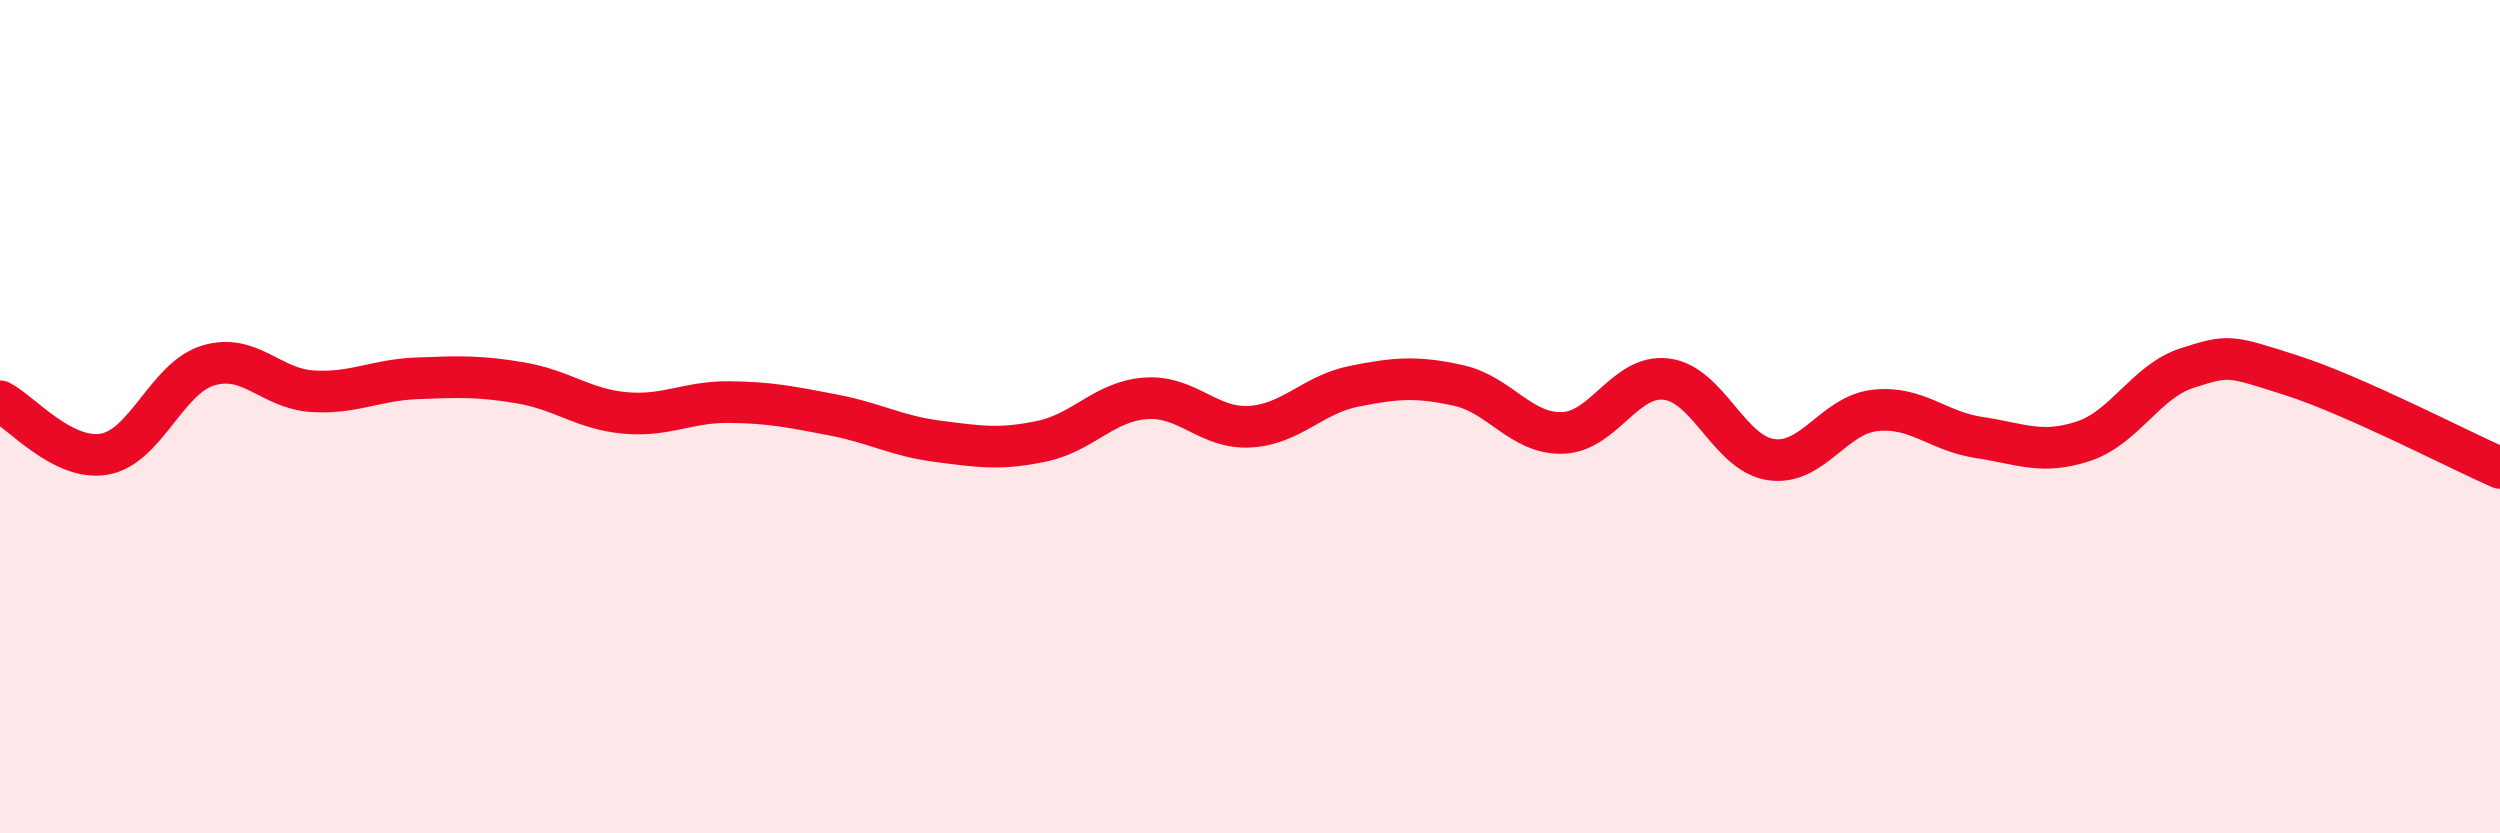
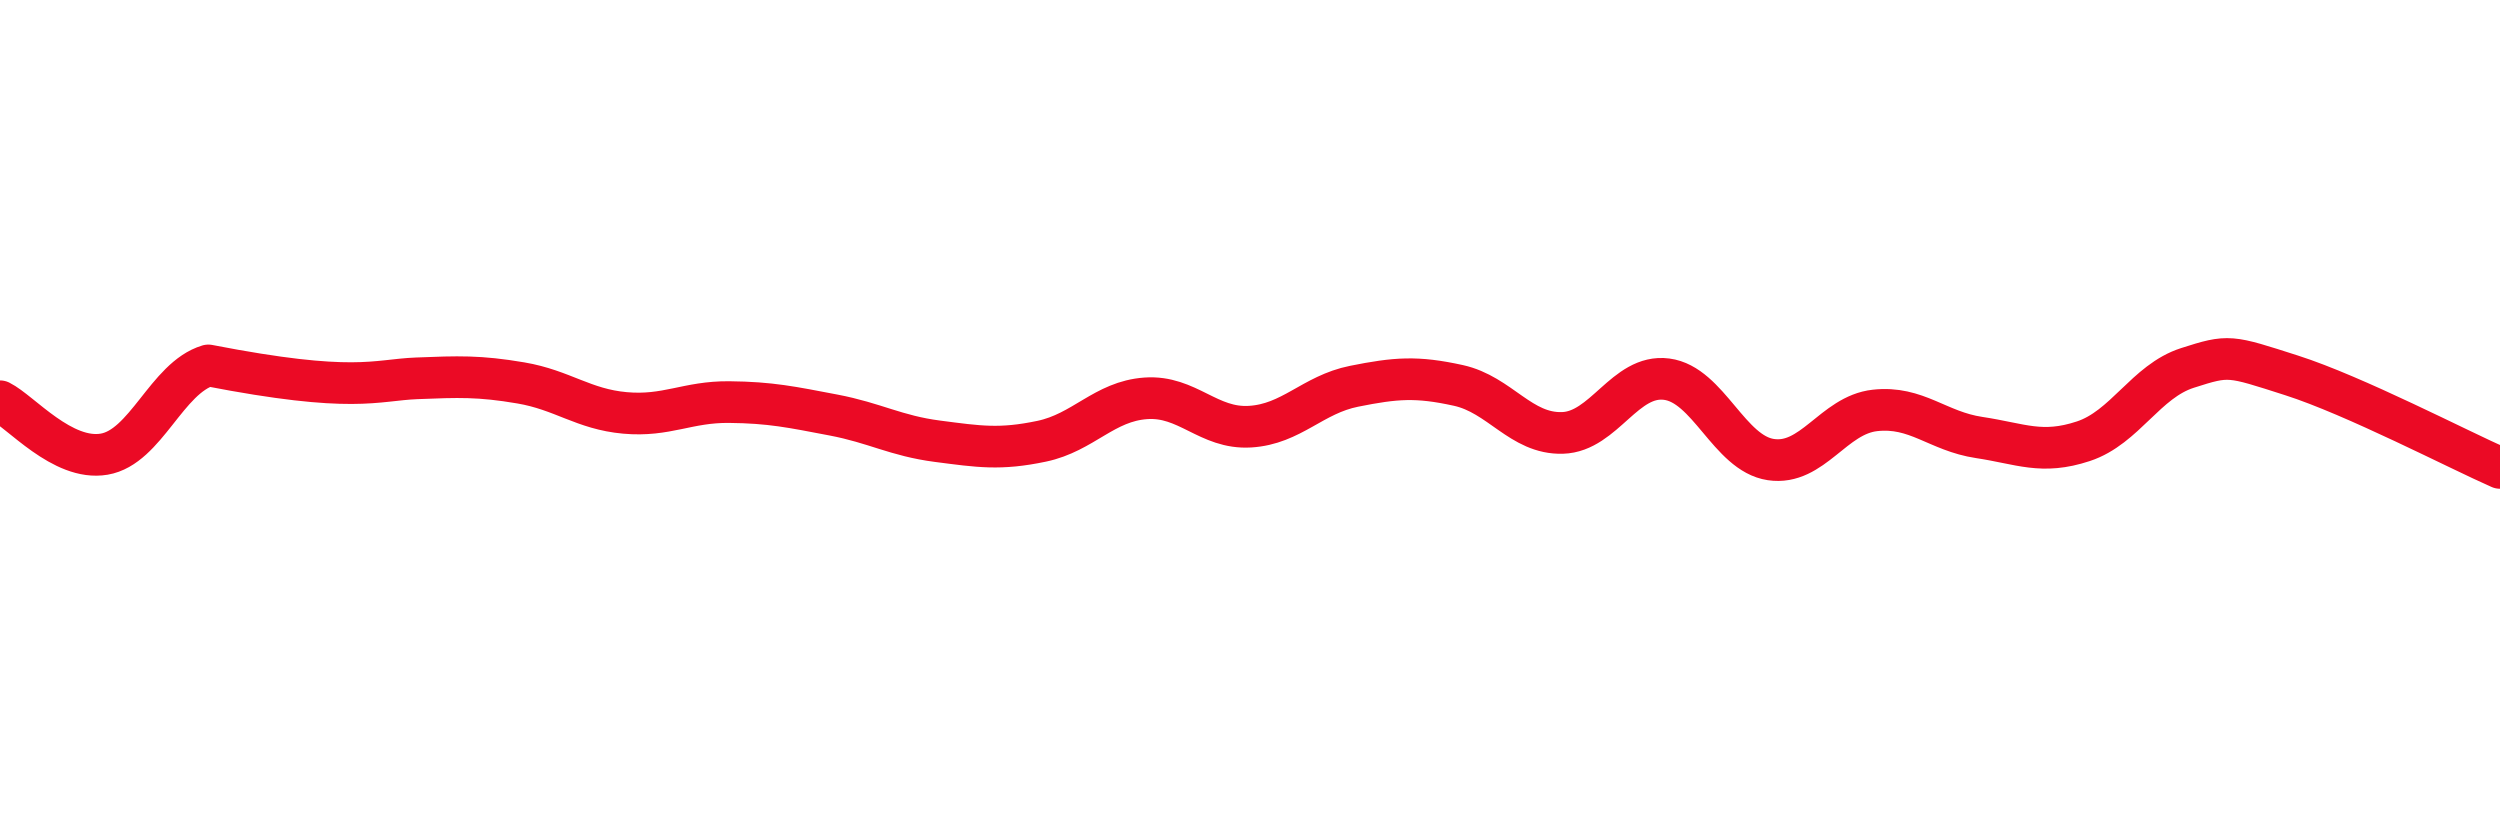
<svg xmlns="http://www.w3.org/2000/svg" width="60" height="20" viewBox="0 0 60 20">
-   <path d="M 0,9.63 C 0.5,9.88 1.5,11.07 2.5,10.9 C 3.5,10.73 4,9.07 5,8.77 C 6,8.47 6.5,9.33 7.5,9.39 C 8.5,9.45 9,9.12 10,9.08 C 11,9.04 11.5,9.02 12.5,9.19 C 13.5,9.36 14,9.82 15,9.91 C 16,10 16.5,9.64 17.5,9.65 C 18.5,9.66 19,9.77 20,9.96 C 21,10.15 21.5,10.46 22.5,10.59 C 23.5,10.72 24,10.8 25,10.59 C 26,10.38 26.5,9.63 27.5,9.56 C 28.5,9.49 29,10.3 30,10.24 C 31,10.18 31.5,9.47 32.5,9.27 C 33.5,9.07 34,9.03 35,9.25 C 36,9.47 36.5,10.42 37.5,10.39 C 38.5,10.36 39,8.97 40,9.1 C 41,9.23 41.5,10.88 42.5,11.03 C 43.5,11.18 44,9.96 45,9.85 C 46,9.74 46.5,10.35 47.5,10.5 C 48.5,10.65 49,10.92 50,10.59 C 51,10.26 51.5,9.15 52.5,8.83 C 53.5,8.51 53.5,8.53 55,9.01 C 56.5,9.49 59,10.79 60,11.23L60 20L0 20Z" fill="#EB0A25" opacity="0.1" stroke-linecap="round" stroke-linejoin="round" />
-   <path d="M 0,9.63 C 0.5,9.88 1.5,11.07 2.5,10.9 C 3.5,10.73 4,9.07 5,8.77 C 6,8.47 6.5,9.33 7.5,9.39 C 8.5,9.45 9,9.12 10,9.08 C 11,9.04 11.5,9.02 12.5,9.19 C 13.5,9.36 14,9.82 15,9.91 C 16,10 16.5,9.64 17.5,9.65 C 18.5,9.66 19,9.77 20,9.96 C 21,10.15 21.5,10.46 22.5,10.59 C 23.5,10.72 24,10.8 25,10.59 C 26,10.38 26.5,9.63 27.5,9.56 C 28.5,9.49 29,10.3 30,10.24 C 31,10.18 31.5,9.47 32.5,9.27 C 33.5,9.07 34,9.03 35,9.25 C 36,9.47 36.5,10.42 37.5,10.39 C 38.5,10.36 39,8.97 40,9.1 C 41,9.23 41.5,10.88 42.5,11.03 C 43.5,11.18 44,9.96 45,9.85 C 46,9.74 46.5,10.35 47.5,10.5 C 48.5,10.65 49,10.92 50,10.59 C 51,10.26 51.5,9.15 52.5,8.83 C 53.5,8.51 53.5,8.53 55,9.01 C 56.5,9.49 59,10.79 60,11.23" stroke="#EB0A25" stroke-width="1" fill="none" stroke-linecap="round" stroke-linejoin="round" />
+   <path d="M 0,9.63 C 0.5,9.88 1.5,11.07 2.5,10.9 C 3.5,10.73 4,9.07 5,8.77 C 8.5,9.45 9,9.12 10,9.08 C 11,9.04 11.5,9.02 12.5,9.19 C 13.5,9.36 14,9.82 15,9.91 C 16,10 16.5,9.64 17.5,9.65 C 18.5,9.66 19,9.77 20,9.96 C 21,10.15 21.5,10.46 22.5,10.59 C 23.5,10.72 24,10.8 25,10.59 C 26,10.38 26.5,9.63 27.5,9.56 C 28.5,9.49 29,10.3 30,10.24 C 31,10.18 31.5,9.47 32.5,9.27 C 33.5,9.07 34,9.03 35,9.25 C 36,9.47 36.5,10.42 37.5,10.39 C 38.5,10.36 39,8.97 40,9.1 C 41,9.23 41.5,10.88 42.5,11.03 C 43.5,11.18 44,9.96 45,9.85 C 46,9.74 46.5,10.35 47.5,10.5 C 48.5,10.65 49,10.92 50,10.59 C 51,10.26 51.5,9.15 52.5,8.83 C 53.5,8.51 53.5,8.53 55,9.01 C 56.5,9.49 59,10.79 60,11.23" stroke="#EB0A25" stroke-width="1" fill="none" stroke-linecap="round" stroke-linejoin="round" />
</svg>